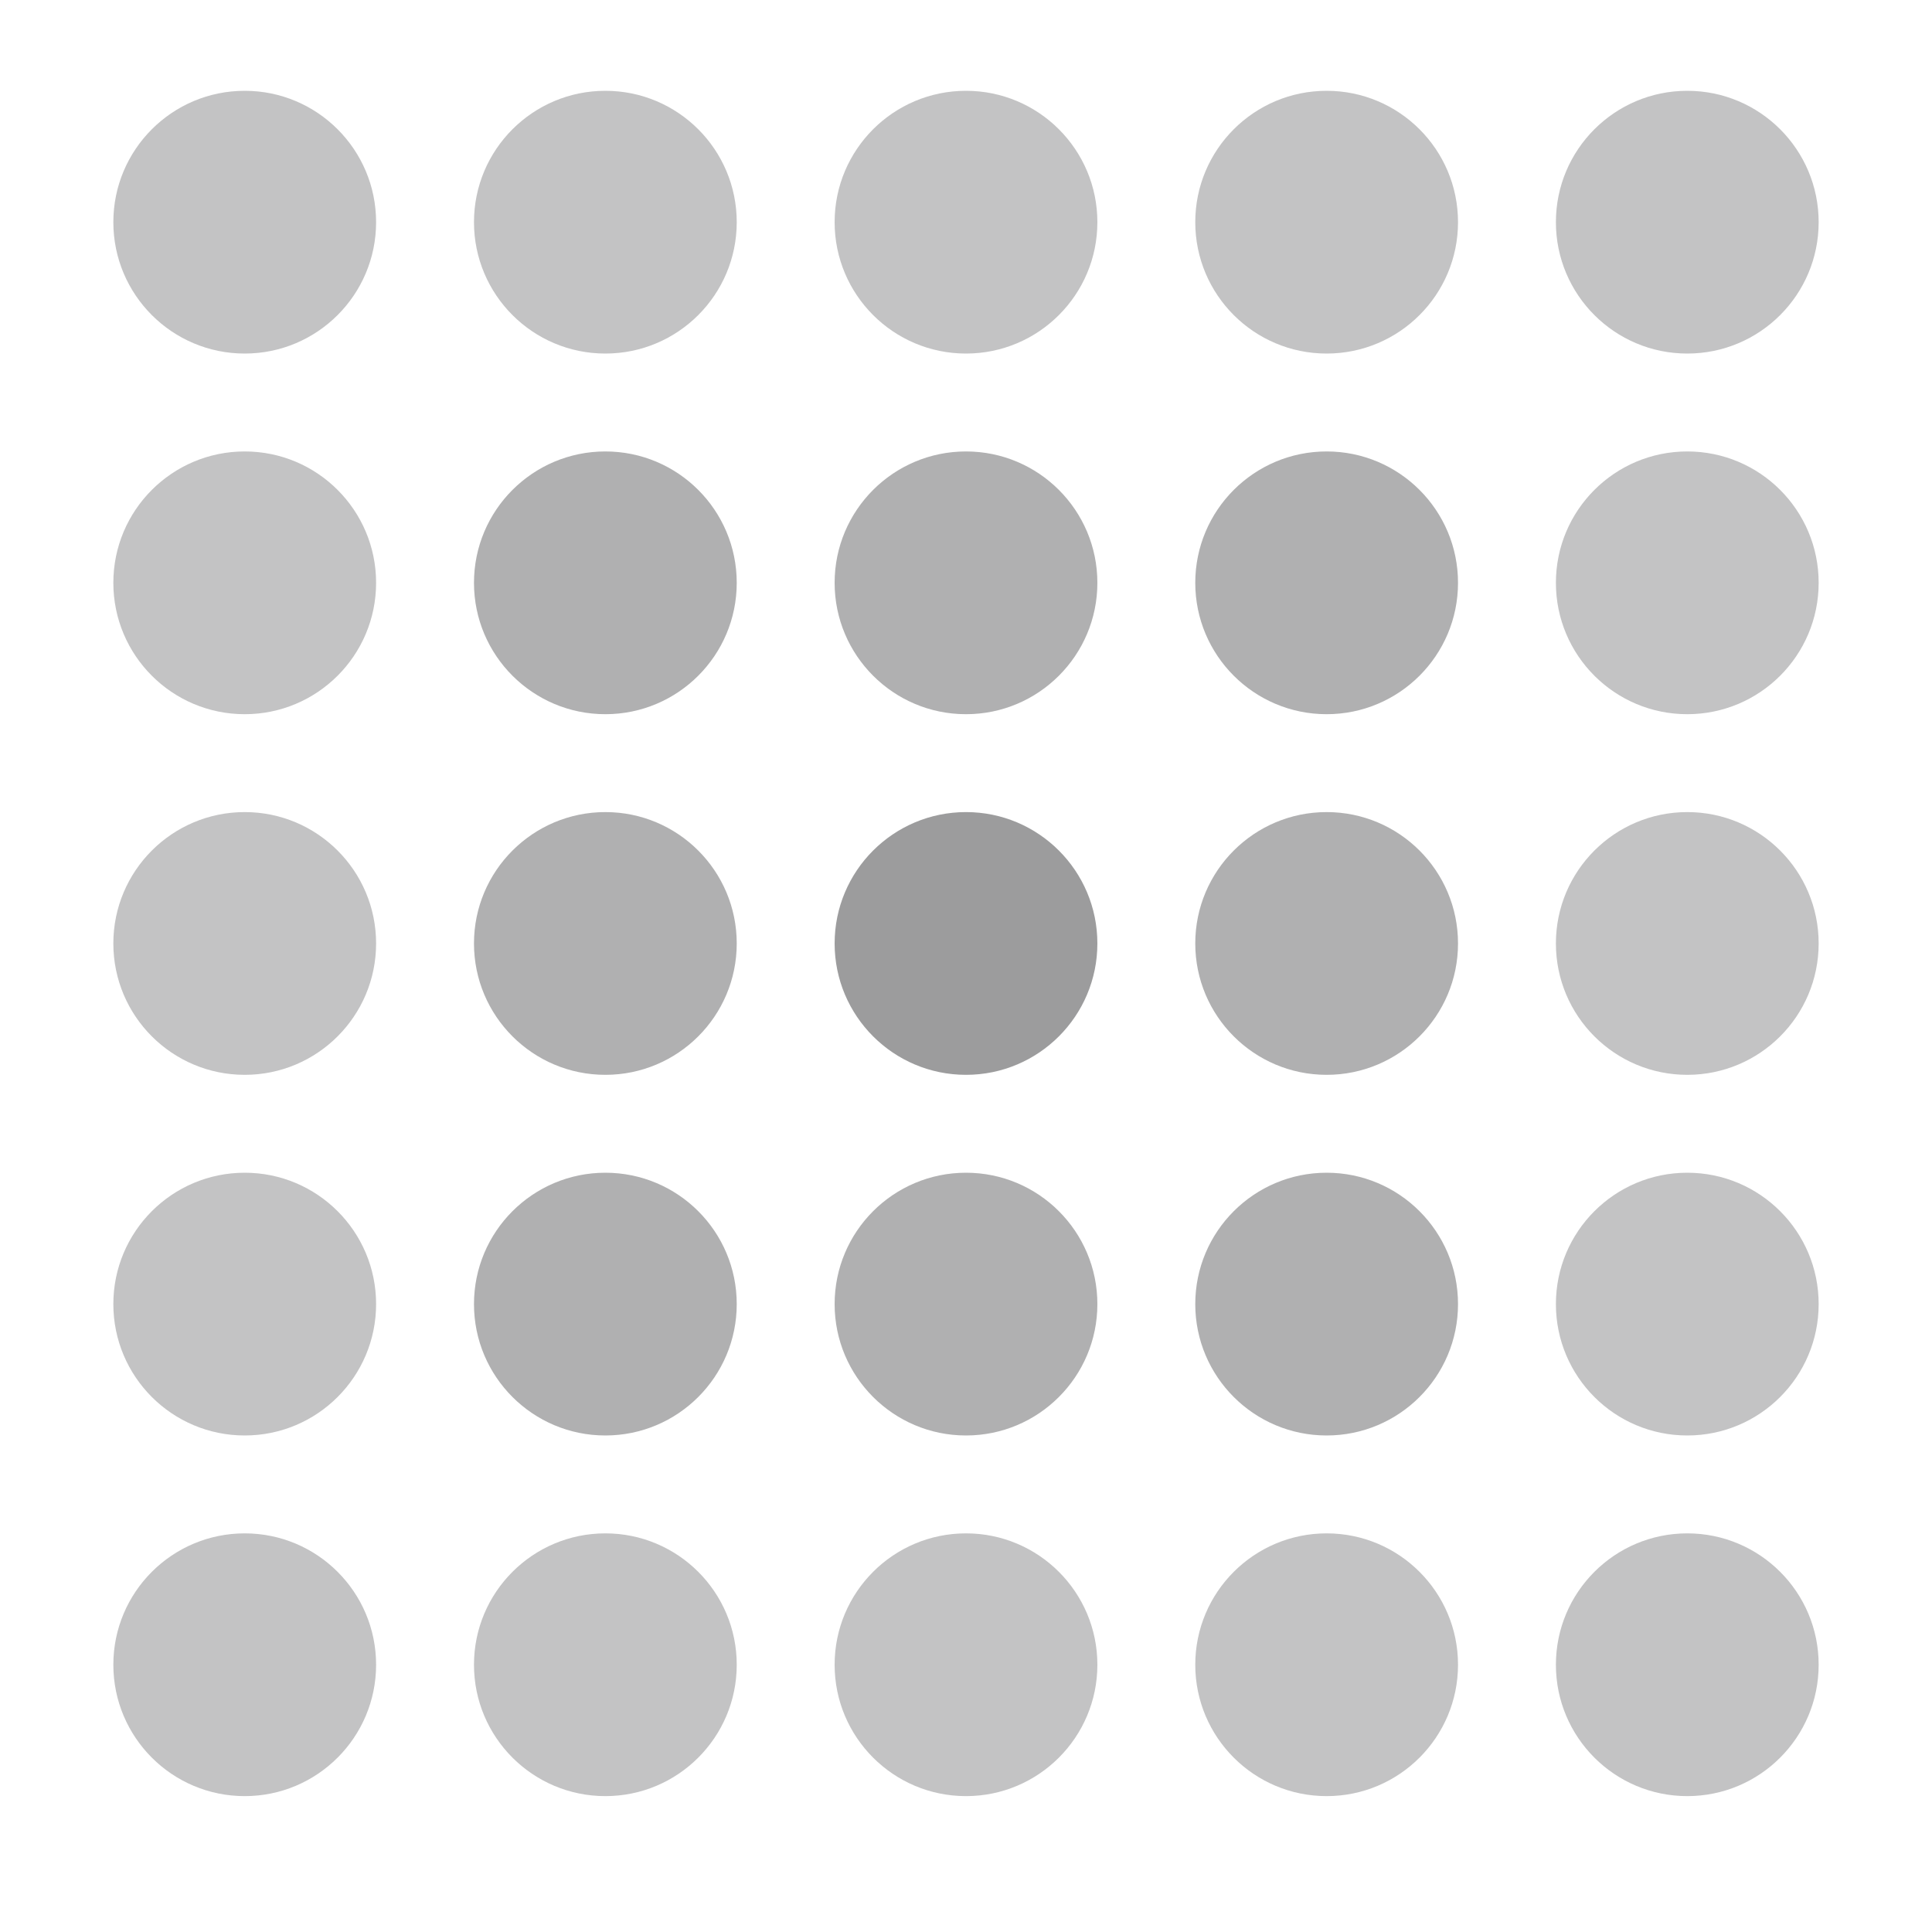
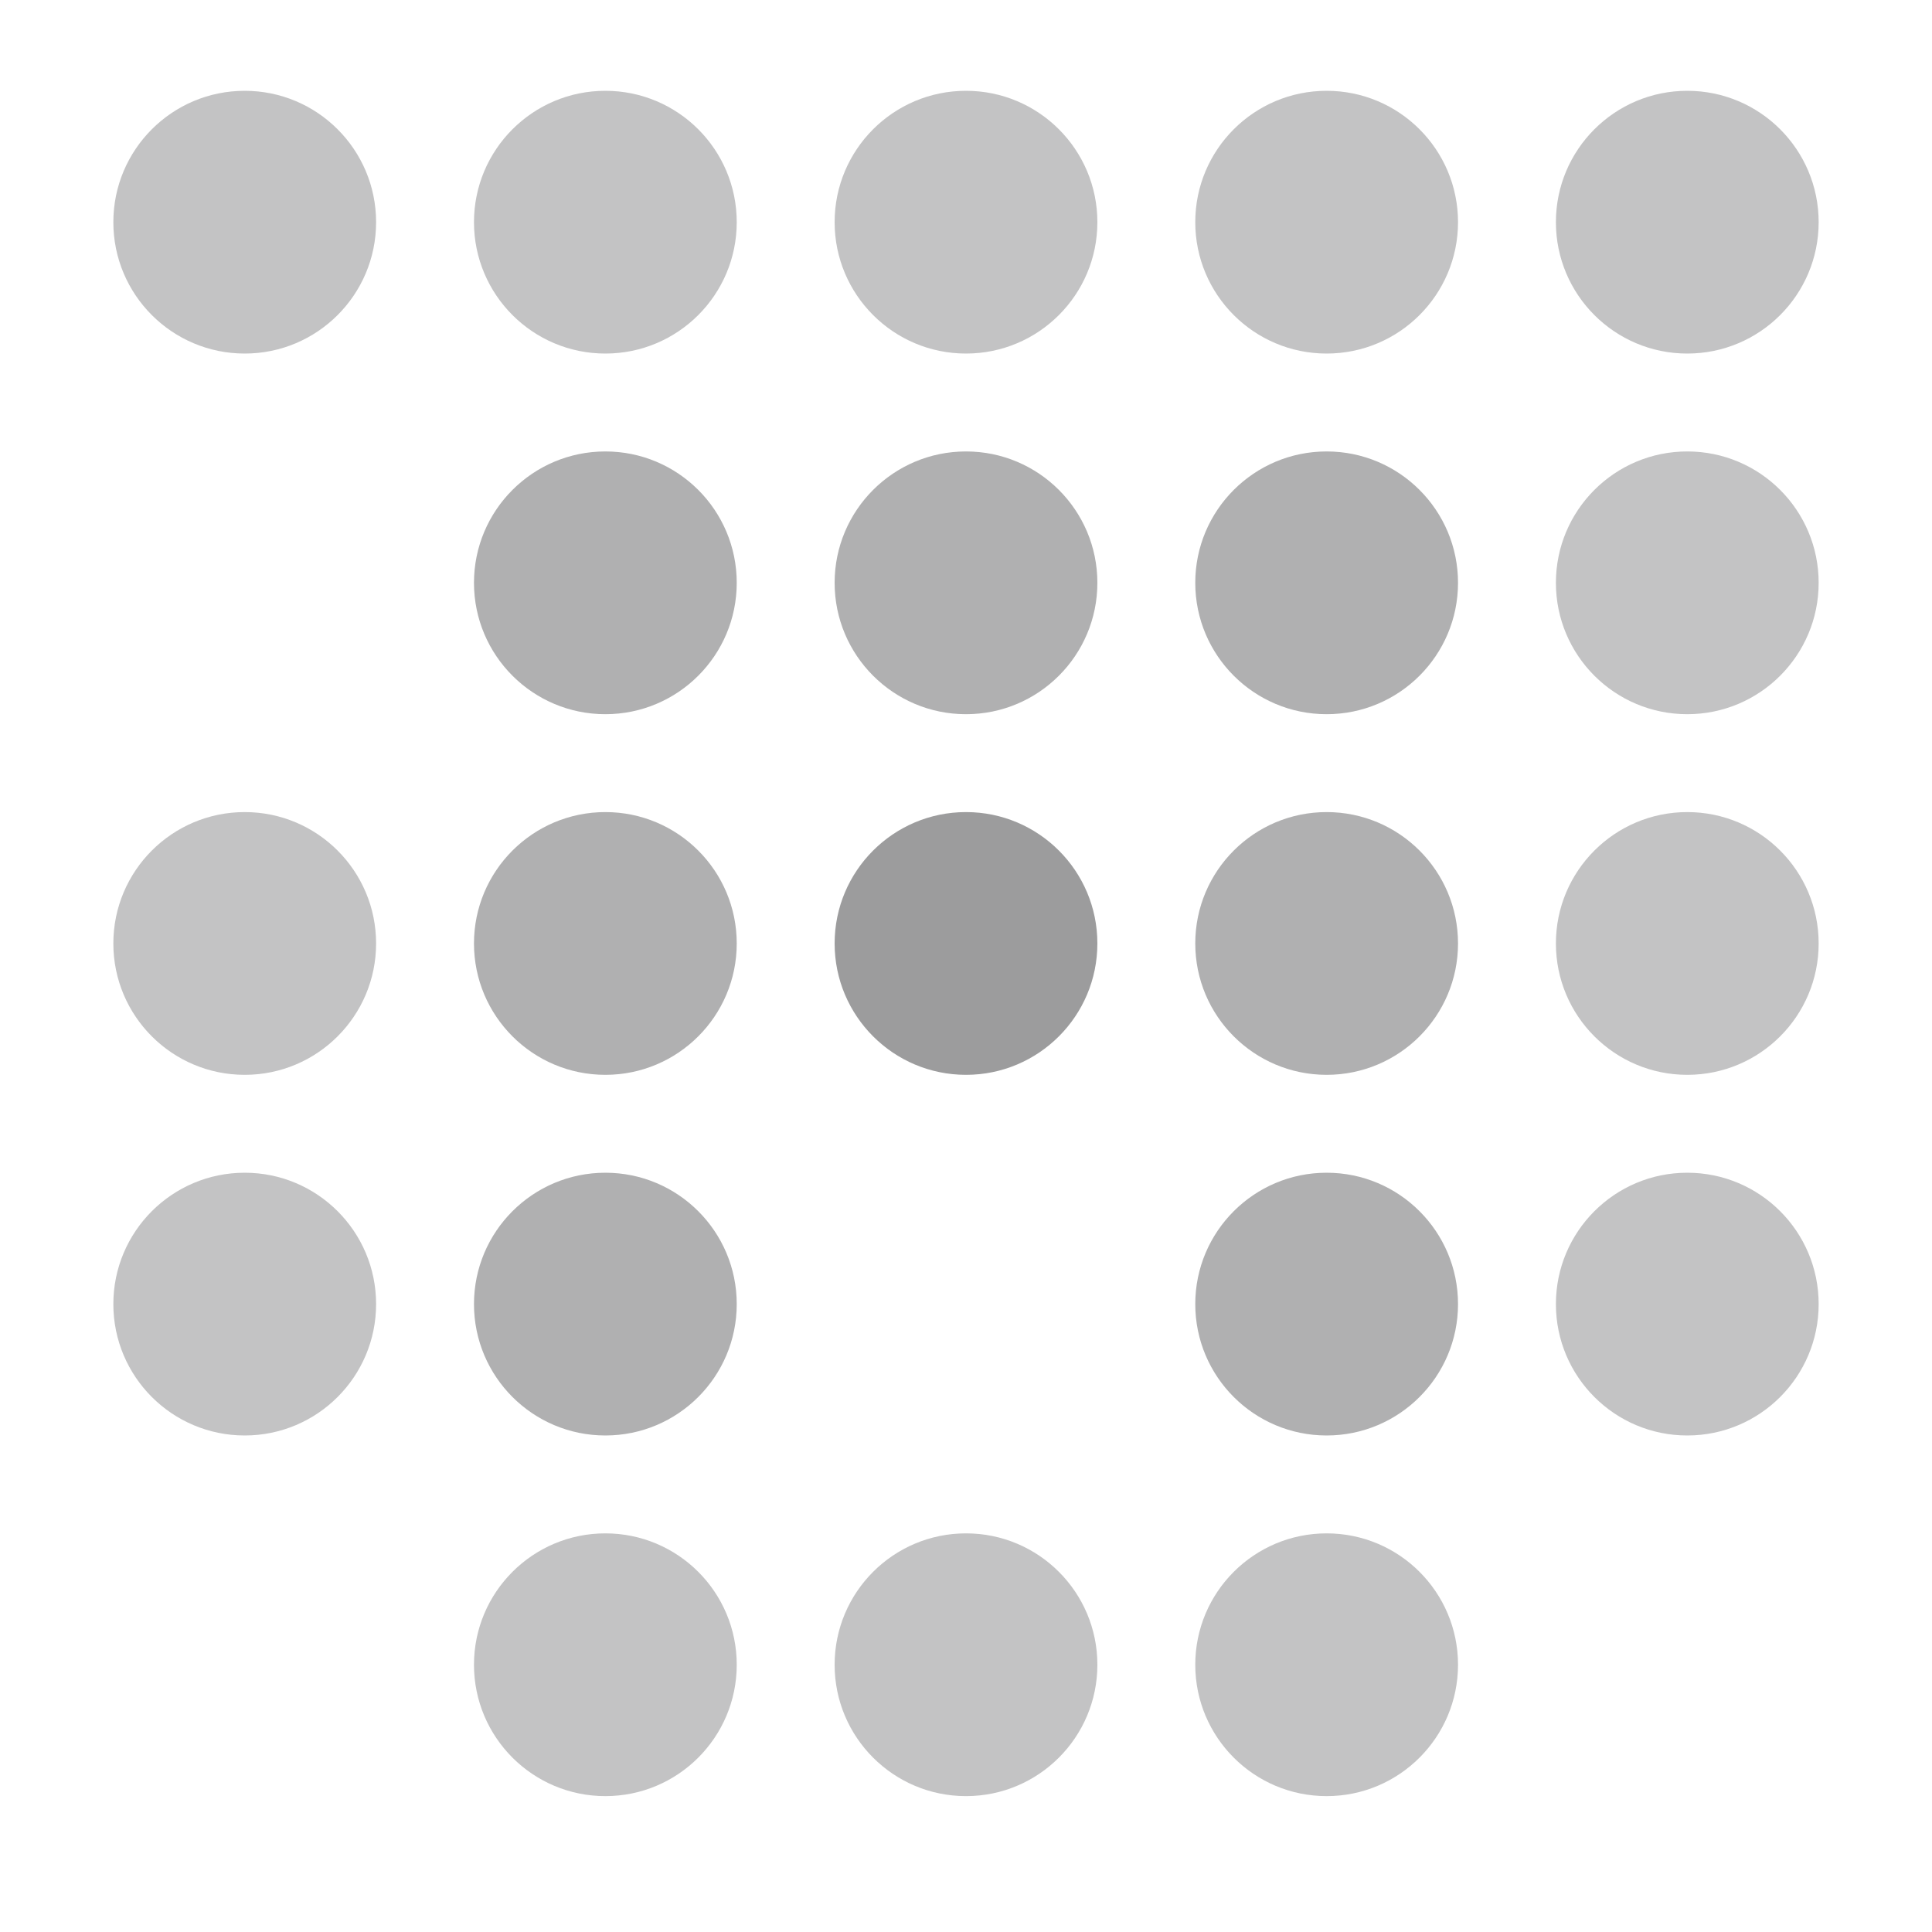
<svg xmlns="http://www.w3.org/2000/svg" version="1.1" id="Livello_1" x="0px" y="0px" viewBox="0 0 300 300" style="enable-background:new 0 0 300 300;" xml:space="preserve">
  <style type="text/css">
	.st0{opacity:0.6;fill:#9C9C9D;}
	.st1{opacity:0.8;fill:#9C9C9D;}
	.st2{fill:#9C9C9D;}
</style>
  <circle class="st0" cx="38" cy="34.5" r="20.4" />
  <circle class="st0" cx="94" cy="34.5" r="20.4" />
  <circle class="st0" cx="150" cy="34.5" r="20.4" />
  <circle class="st0" cx="206" cy="34.5" r="20.4" />
  <circle class="st0" cx="262" cy="34.5" r="20.4" />
-   <circle class="st0" cx="38" cy="90.5" r="20.4" />
  <circle class="st1" cx="94" cy="90.5" r="20.4" />
  <circle class="st1" cx="150" cy="90.5" r="20.4" />
  <circle class="st1" cx="206" cy="90.5" r="20.4" />
  <circle class="st0" cx="262" cy="90.5" r="20.4" />
  <circle class="st0" cx="38" cy="146.5" r="20.4" />
  <circle class="st1" cx="94" cy="146.5" r="20.4" />
  <circle class="st2" cx="150" cy="146.5" r="20.4" />
  <circle class="st1" cx="206" cy="146.5" r="20.4" />
  <circle class="st0" cx="262" cy="146.5" r="20.4" />
  <circle class="st0" cx="38" cy="202.5" r="20.4" />
  <circle class="st1" cx="94" cy="202.5" r="20.4" />
-   <circle class="st1" cx="150" cy="202.5" r="20.4" />
  <circle class="st1" cx="206" cy="202.5" r="20.4" />
  <circle class="st0" cx="262" cy="202.5" r="20.4" />
-   <circle class="st0" cx="38" cy="258.5" r="20.4" />
  <circle class="st0" cx="94" cy="258.5" r="20.4" />
  <circle class="st0" cx="150" cy="258.5" r="20.4" />
  <circle class="st0" cx="206" cy="258.5" r="20.4" />
-   <circle class="st0" cx="262" cy="258.5" r="20.4" />
</svg>